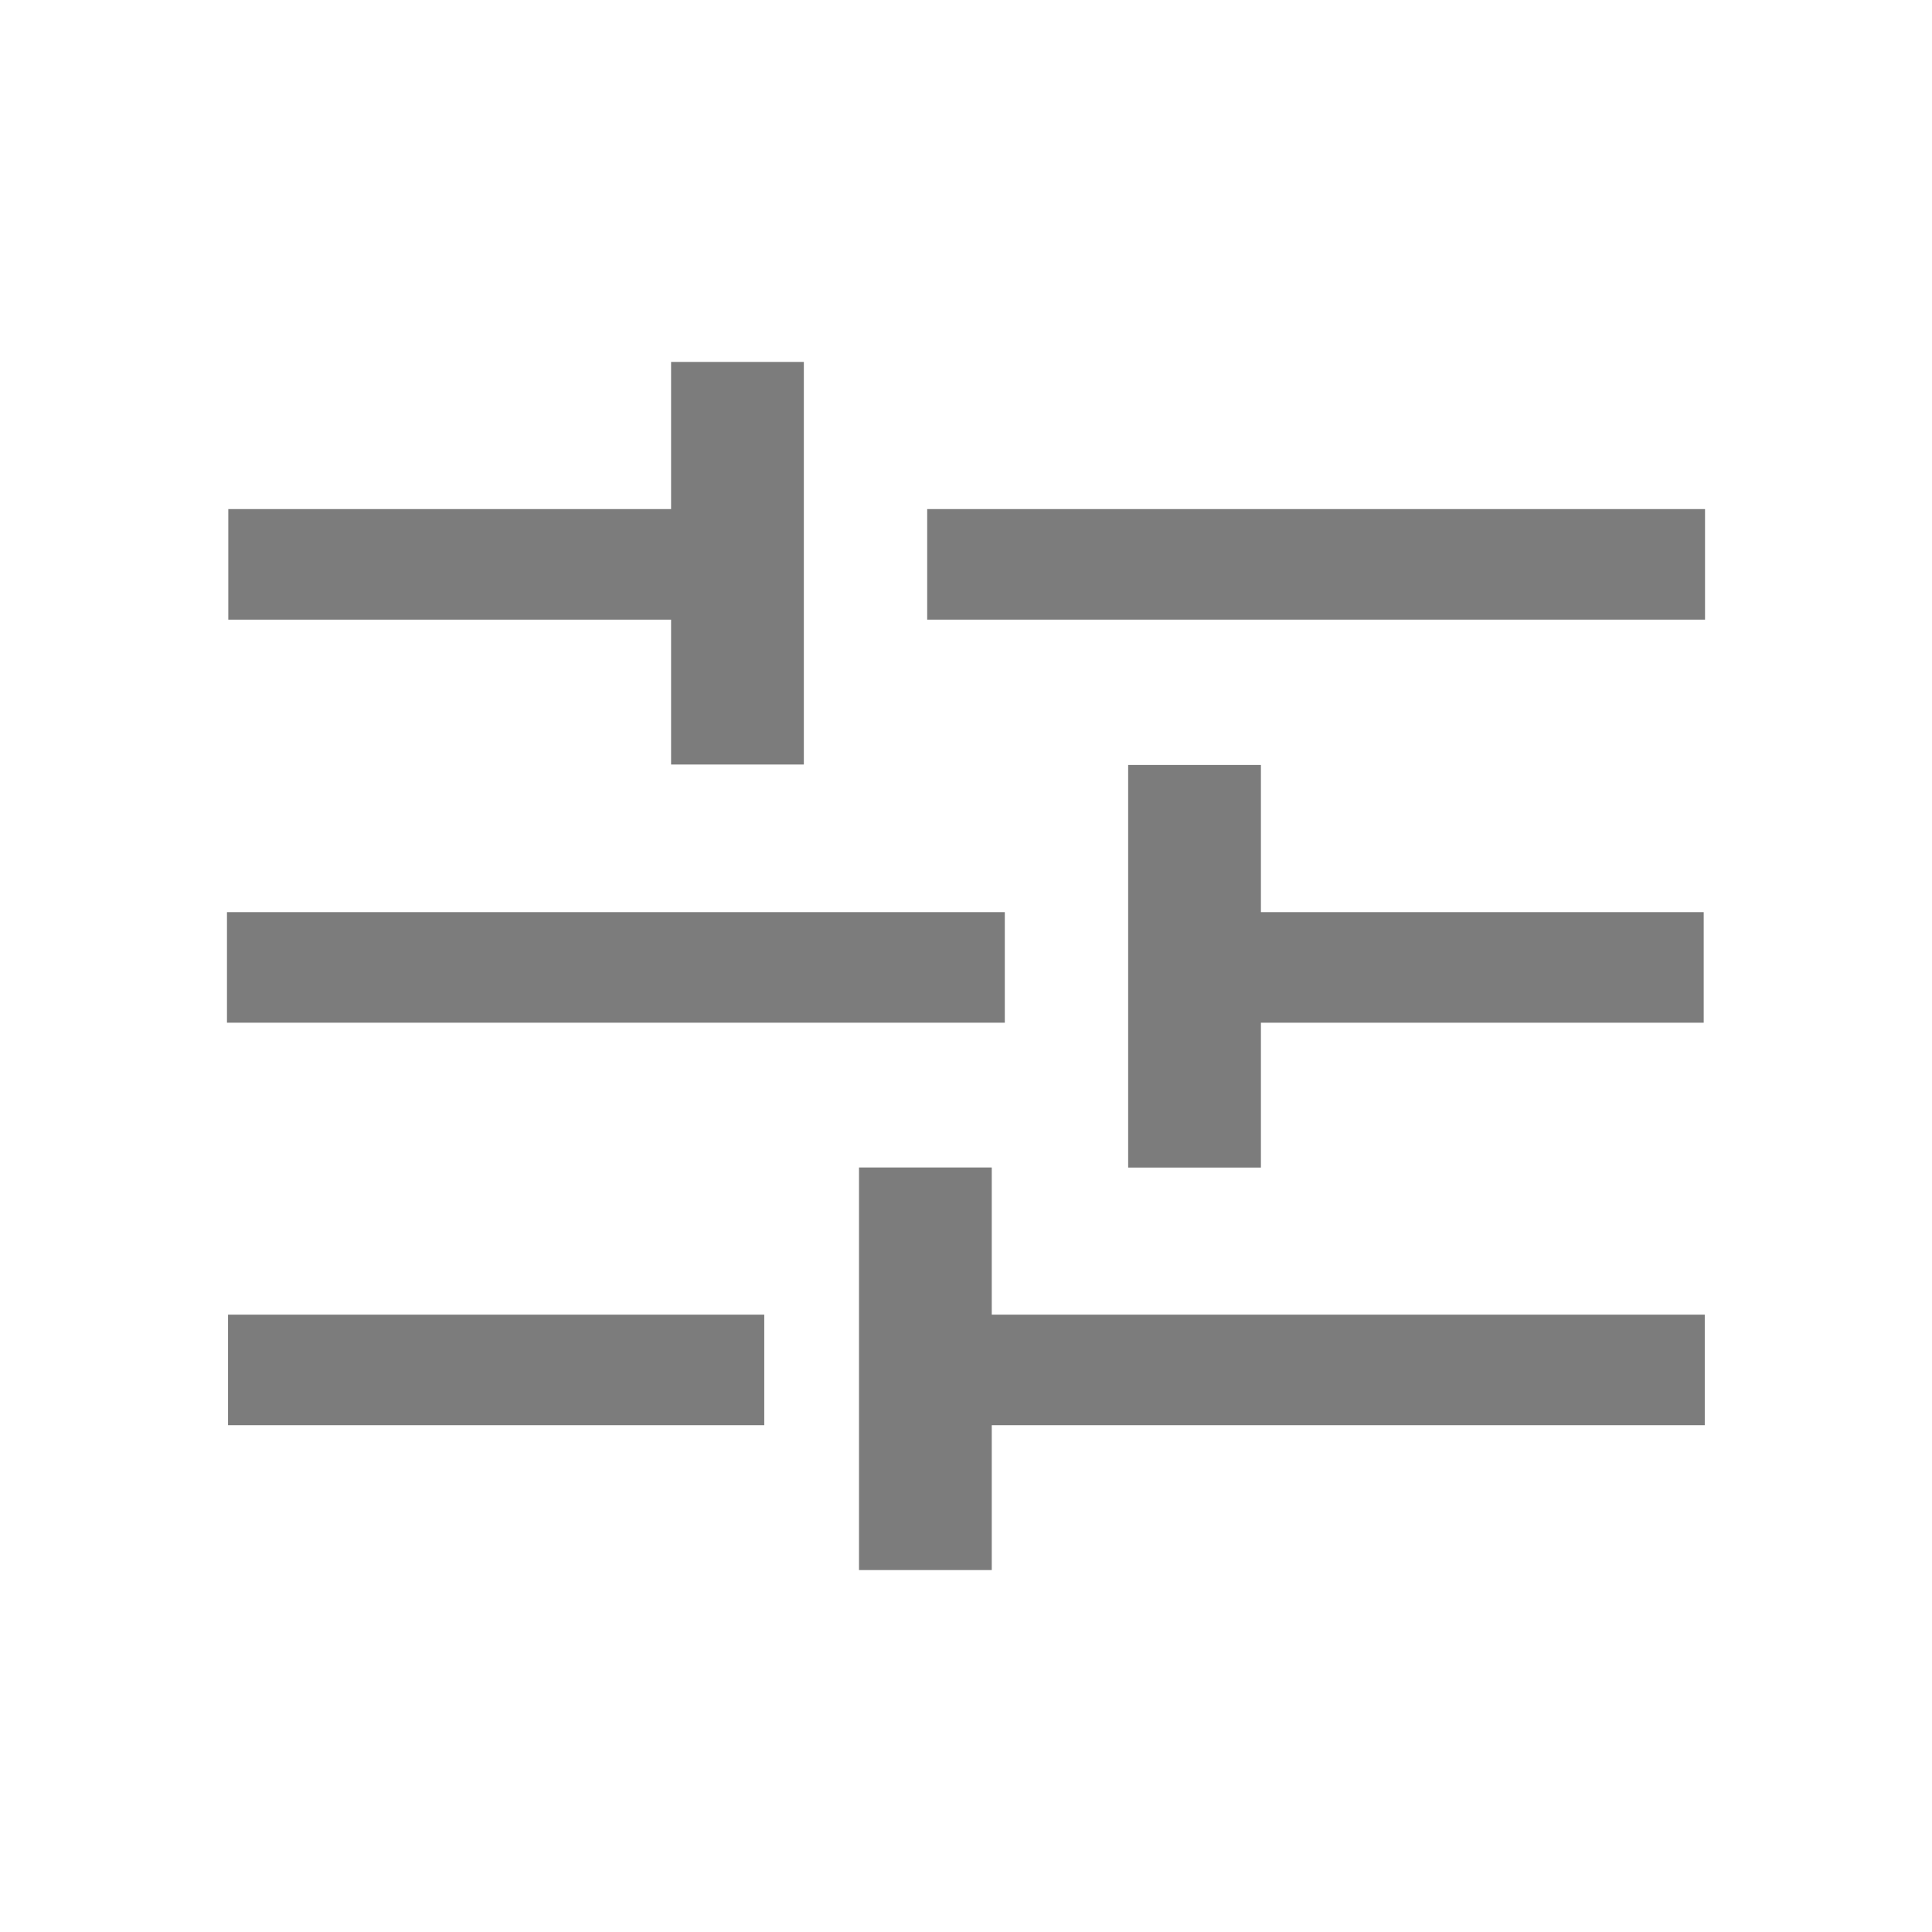
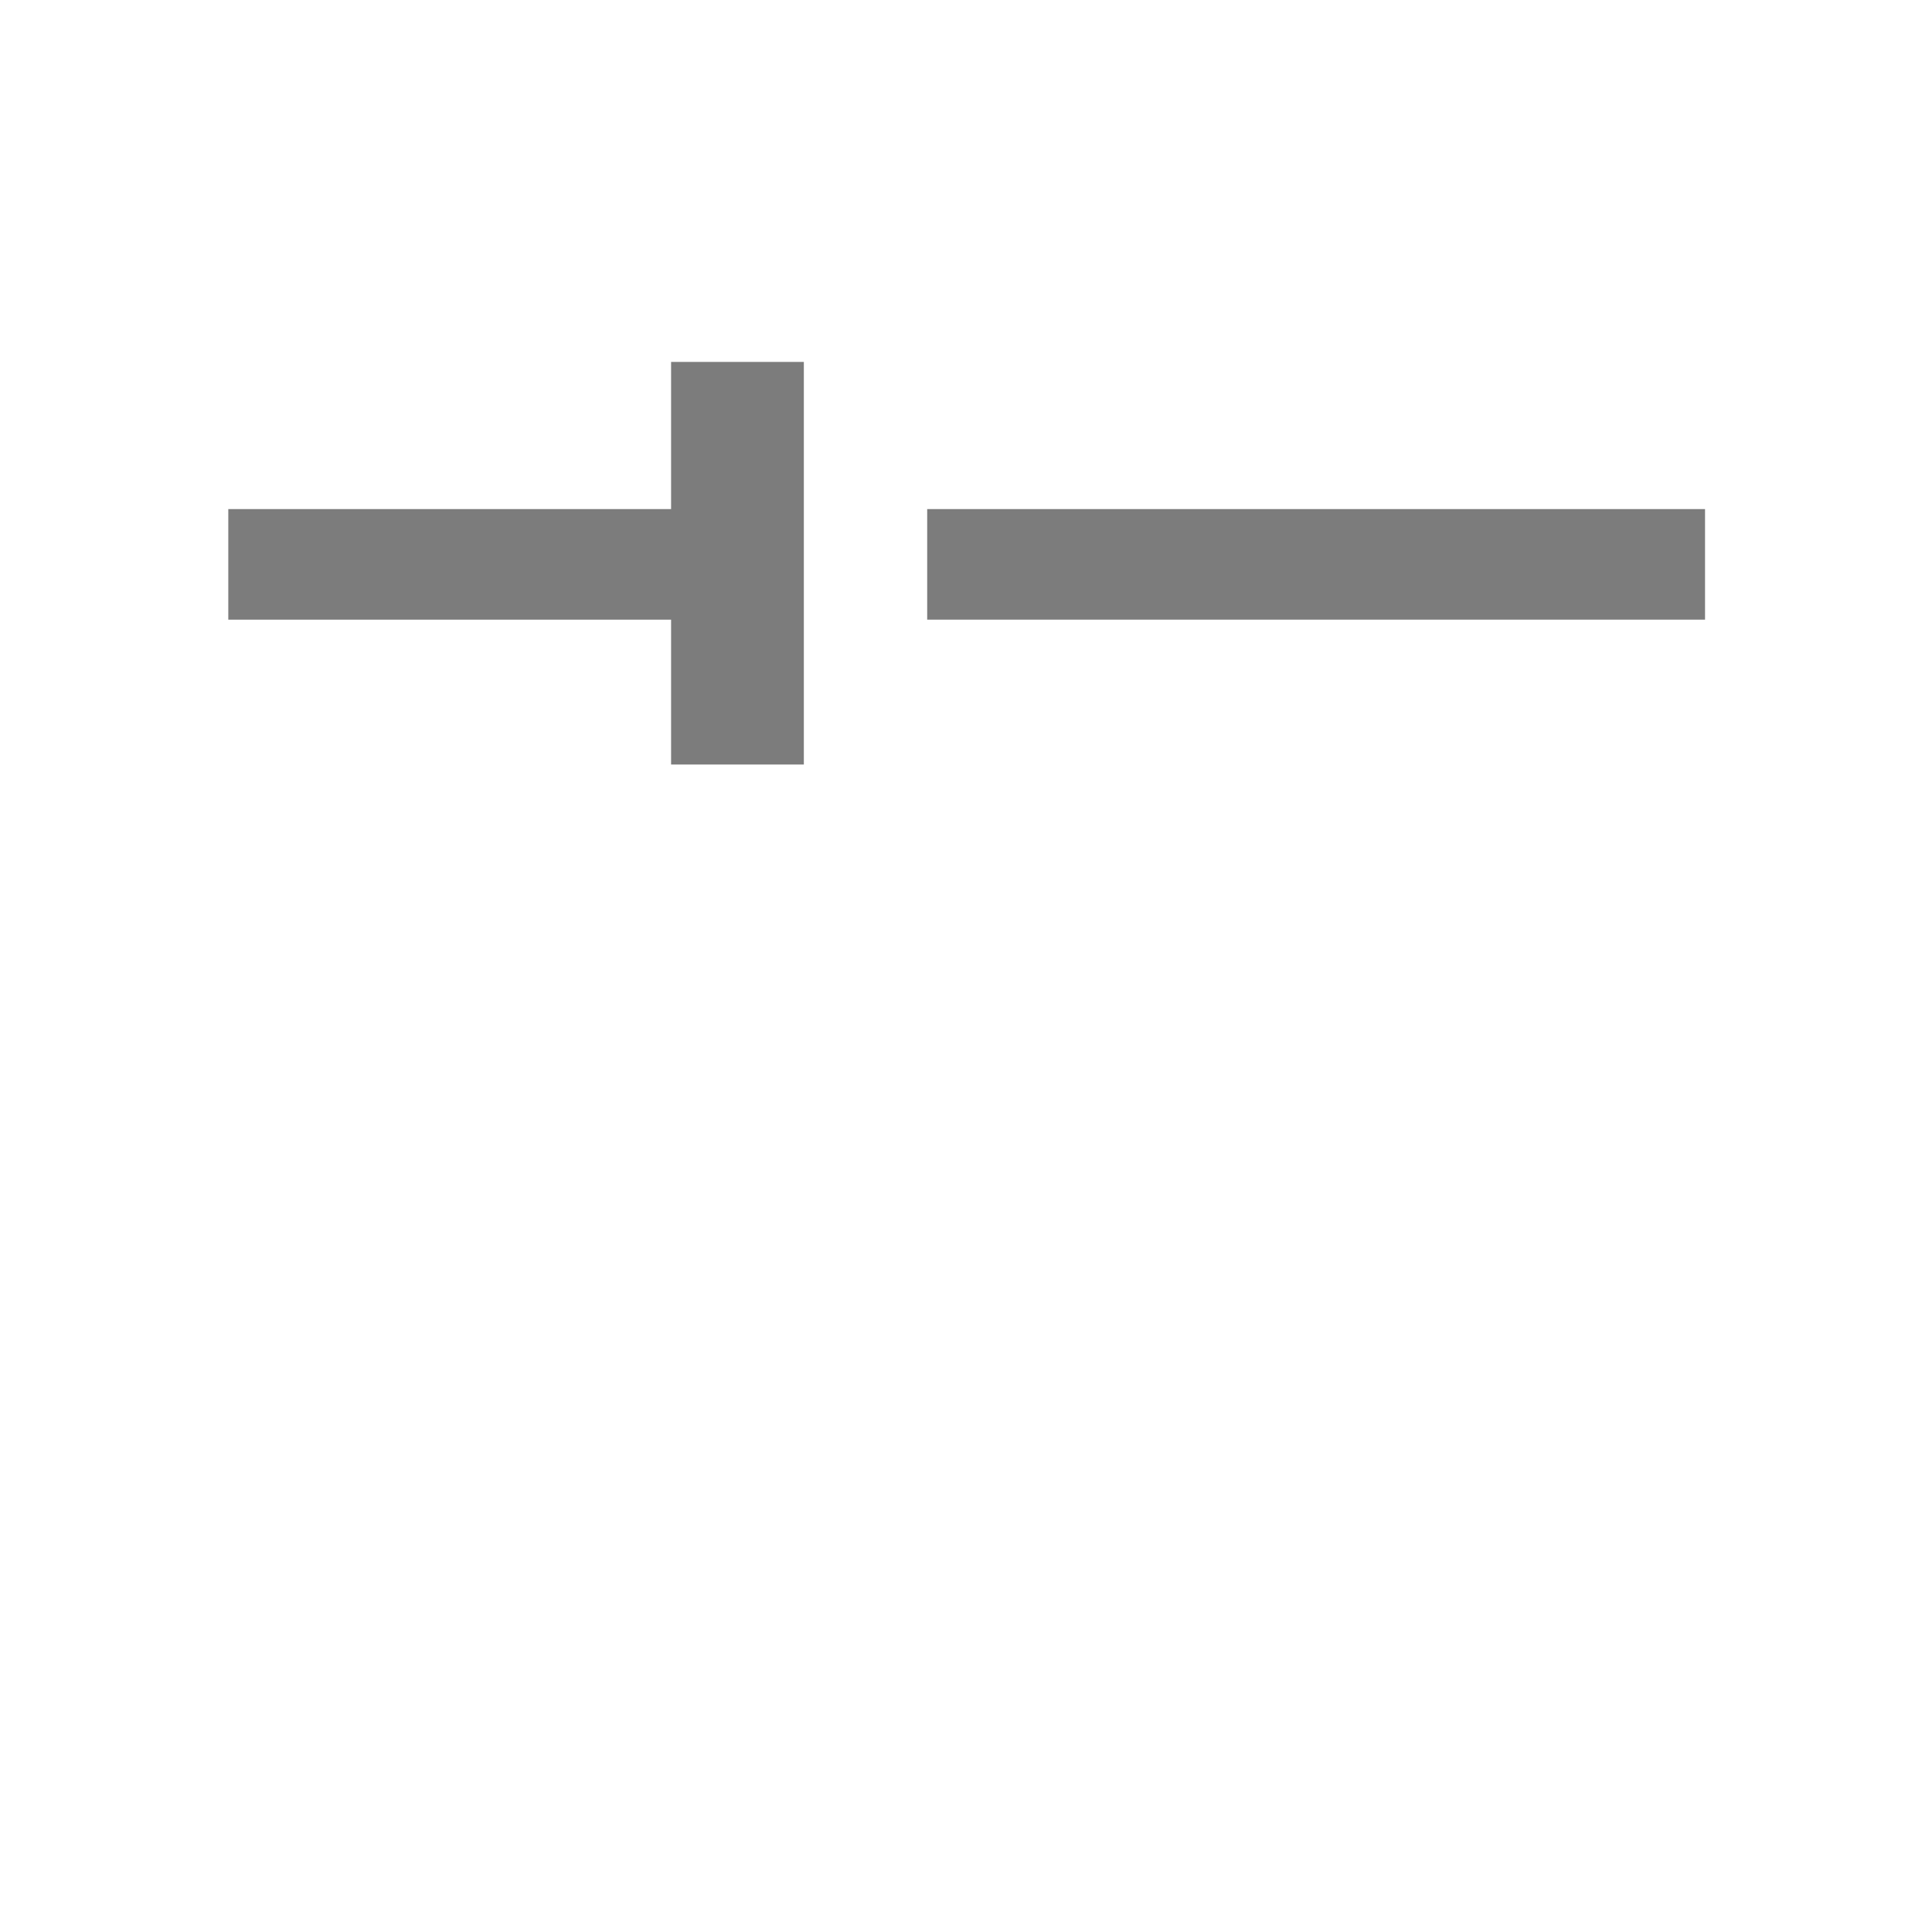
<svg xmlns="http://www.w3.org/2000/svg" id="_레이어_1" data-name="레이어 1" viewBox="0 0 1920 1920">
  <defs>
    <style>
      .cls-1 {
        fill: #7c7c7c;
      }
    </style>
  </defs>
  <rect class="cls-1" x="921.43" y="505.92" width="773.01" height="109.88" />
  <polygon class="cls-1" points="666.92 759.77 798.85 759.77 798.85 359.67 666.92 359.67 666.92 505.92 226.88 505.92 226.88 615.81 666.92 615.81 666.92 759.77" />
-   <rect class="cls-1" x="225.56" y="906.47" width="773.01" height="109.88" />
-   <polygon class="cls-1" points="1121.15 760.22 1121.15 1160.32 1253.08 1160.32 1253.08 1016.36 1693.12 1016.36 1693.12 906.47 1253.08 906.47 1253.08 760.22 1121.15 760.22" />
-   <rect class="cls-1" x="226.62" y="1306.48" width="532.89" height="109.88" />
-   <polygon class="cls-1" points="985.6 1160.23 853.67 1160.23 853.67 1560.32 985.6 1560.32 985.6 1416.36 1694.17 1416.36 1694.17 1306.48 985.6 1306.48 985.6 1160.23" />
</svg>